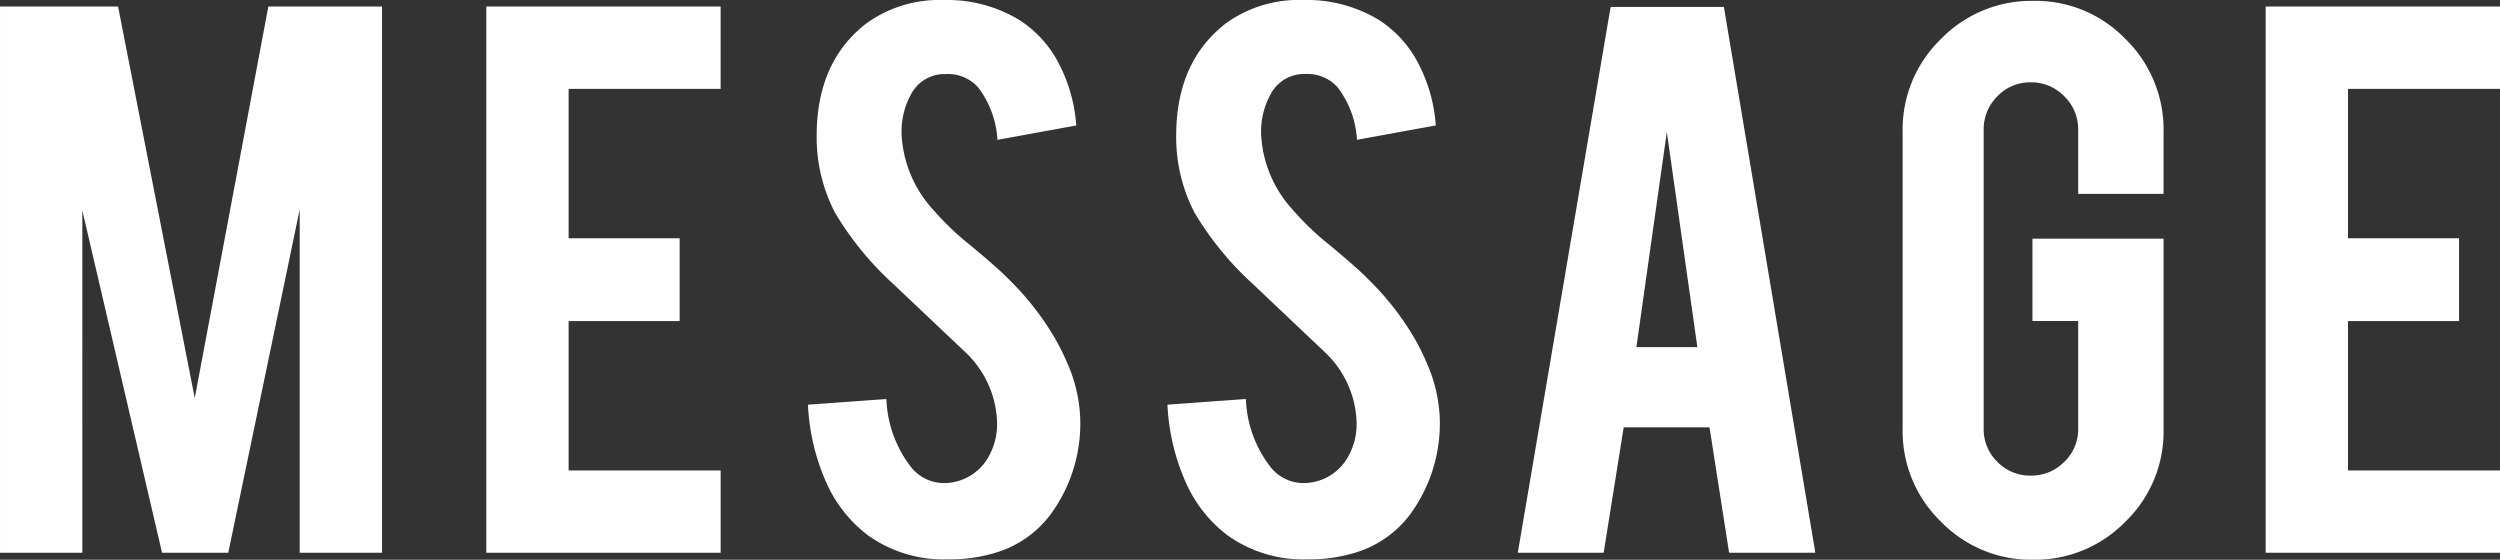
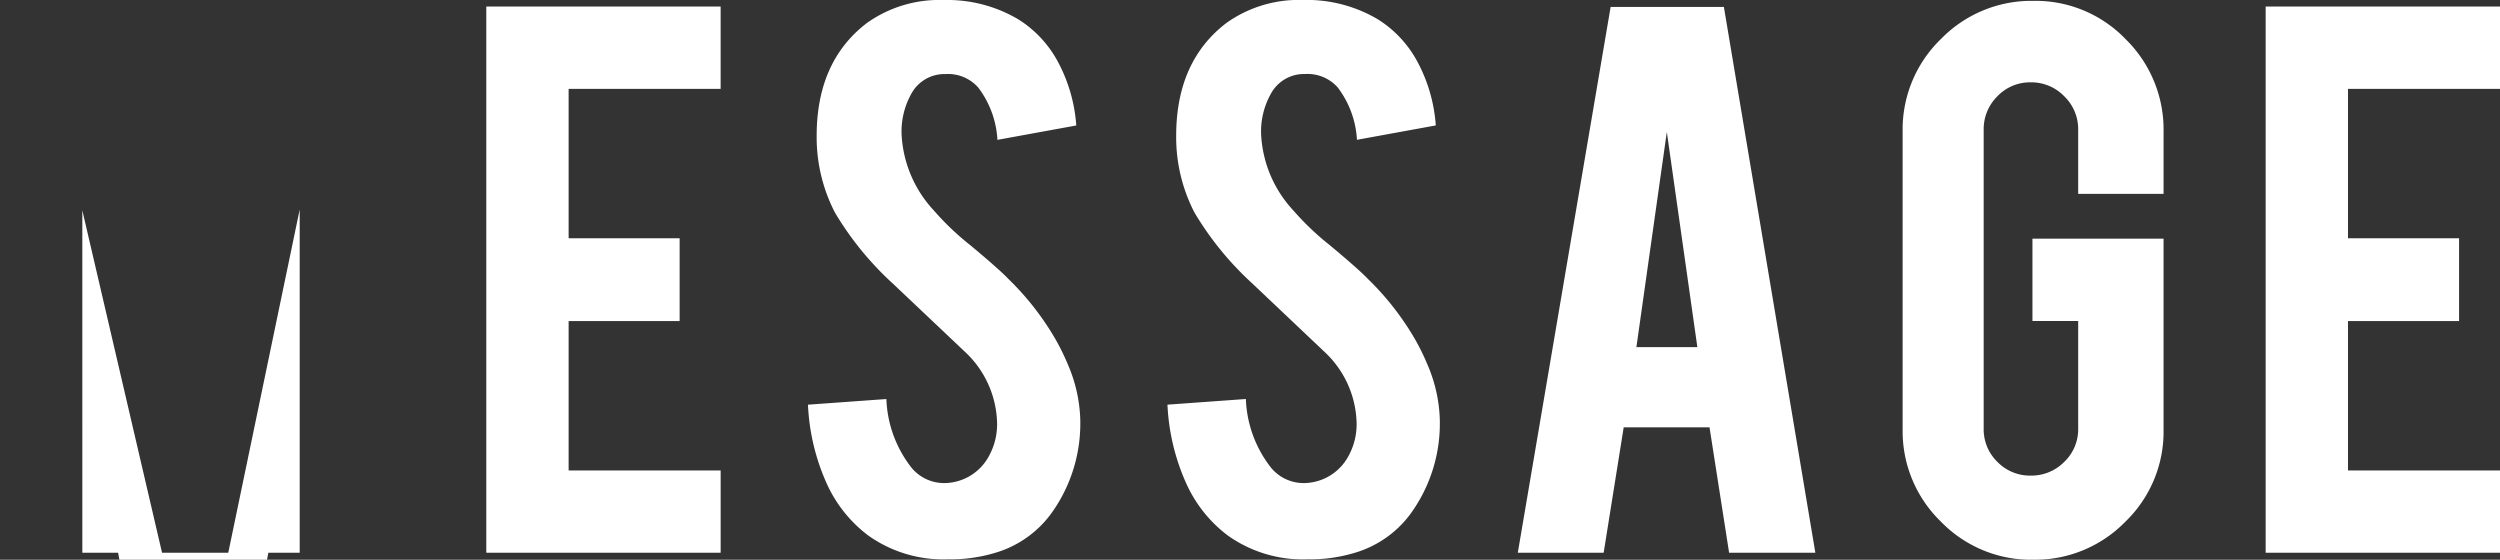
<svg xmlns="http://www.w3.org/2000/svg" width="163.051" height="36.506" viewBox="0 0 163.051 36.506">
  <rect x="0" y="0" width="163.051" height="36.506" fill="#333333" stroke="none" />
-   <path id="txt_title" d="M-76.156,0h-5.369V-35.625h7.7l5,25.54,4.8-25.54h7.415V0H-61.98V-22.386L-66.639,0h-4.318l-5.2-22.33ZM-49.81,0V-35.625h15.284v5.369H-44.44v9.744H-37.2v5.4H-44.44v9.744h9.915V0Zm38.733-8.864A10.012,10.012,0,0,1-13.009-2.5,6.958,6.958,0,0,1-16.7.028a10.069,10.069,0,0,1-2.983.4,8.443,8.443,0,0,1-5.227-1.562,8.74,8.74,0,0,1-2.741-3.48,14.041,14.041,0,0,1-1.179-5.043l5.114-.369A7.71,7.71,0,0,0-22.071-5.54a2.754,2.754,0,0,0,2.216.994,3.331,3.331,0,0,0,2.813-1.733,4.3,4.3,0,0,0,.54-2.358,6.544,6.544,0,0,0-2.017-4.4l-4.773-4.517a20.37,20.37,0,0,1-3.778-4.631,10.7,10.7,0,0,1-1.193-5q0-4.858,3.267-7.358a8.124,8.124,0,0,1,5-1.506,9.088,9.088,0,0,1,4.915,1.278,7.385,7.385,0,0,1,2.571,2.784,10.3,10.3,0,0,1,1.179,4.119l-5.142.938a6.2,6.2,0,0,0-1.25-3.409,2.624,2.624,0,0,0-2.131-.881A2.454,2.454,0,0,0-22.1-29.915a5.039,5.039,0,0,0-.625,2.614,7.843,7.843,0,0,0,2.1,4.972,17.763,17.763,0,0,0,2.386,2.273q1.875,1.562,2.472,2.188a18.218,18.218,0,0,1,3.068,3.92,15.025,15.025,0,0,1,.824,1.676A9.761,9.761,0,0,1-11.077-8.864Zm23.449,0A10.012,10.012,0,0,1,10.44-2.5,6.958,6.958,0,0,1,6.747.028a10.069,10.069,0,0,1-2.983.4A8.443,8.443,0,0,1-1.463-1.136,8.74,8.74,0,0,1-4.2-4.616,14.041,14.041,0,0,1-5.384-9.659l5.114-.369A7.71,7.71,0,0,0,1.378-5.54a2.754,2.754,0,0,0,2.216.994A3.331,3.331,0,0,0,6.406-6.278a4.3,4.3,0,0,0,.54-2.358,6.544,6.544,0,0,0-2.017-4.4L.156-17.557a20.37,20.37,0,0,1-3.778-4.631,10.7,10.7,0,0,1-1.193-5q0-4.858,3.267-7.358a8.124,8.124,0,0,1,5-1.506,9.088,9.088,0,0,1,4.915,1.278,7.385,7.385,0,0,1,2.571,2.784,10.3,10.3,0,0,1,1.179,4.119l-5.142.938a6.2,6.2,0,0,0-1.25-3.409,2.624,2.624,0,0,0-2.131-.881,2.454,2.454,0,0,0-2.244,1.307A5.039,5.039,0,0,0,.724-27.3a7.843,7.843,0,0,0,2.1,4.972,17.763,17.763,0,0,0,2.386,2.273q1.875,1.562,2.472,2.188a18.218,18.218,0,0,1,3.068,3.92,15.025,15.025,0,0,1,.824,1.676A9.761,9.761,0,0,1,12.372-8.864Zm12,.682L23.065,0h-5.6L23.52-35.6h7.386L36.872,0H31.247L29.969-8.182Zm2.813-19.261L25.2-13.409h3.977Zm23.9,27.9a8.2,8.2,0,0,1-6.037-2.5A8.2,8.2,0,0,1,42.565-8.04V-27.472a8.2,8.2,0,0,1,2.5-6.037,8.233,8.233,0,0,1,6.023-2.486,8.149,8.149,0,0,1,6.023,2.5,8.257,8.257,0,0,1,2.472,6.023v4.063H54.014v-4.176a2.982,2.982,0,0,0-.909-2.187,2.982,2.982,0,0,0-2.187-.909,2.936,2.936,0,0,0-2.173.909,3.006,3.006,0,0,0-.895,2.188V-8.1a2.959,2.959,0,0,0,.895,2.173,2.959,2.959,0,0,0,2.173.895,3.006,3.006,0,0,0,2.188-.895A2.936,2.936,0,0,0,54.014-8.1v-7.017H51.031v-5.369h8.551V-8.04a8.149,8.149,0,0,1-2.5,6.023A8.223,8.223,0,0,1,51.088.455ZM66.241,0V-35.625H81.526v5.369H71.611v9.744h7.244v5.4H71.611v9.744h9.915V0Z" transform="translate(81.526 36.051)" fill="#fff" />
+   <path id="txt_title" d="M-76.156,0h-5.369h7.7l5,25.54,4.8-25.54h7.415V0H-61.98V-22.386L-66.639,0h-4.318l-5.2-22.33ZM-49.81,0V-35.625h15.284v5.369H-44.44v9.744H-37.2v5.4H-44.44v9.744h9.915V0Zm38.733-8.864A10.012,10.012,0,0,1-13.009-2.5,6.958,6.958,0,0,1-16.7.028a10.069,10.069,0,0,1-2.983.4,8.443,8.443,0,0,1-5.227-1.562,8.74,8.74,0,0,1-2.741-3.48,14.041,14.041,0,0,1-1.179-5.043l5.114-.369A7.71,7.71,0,0,0-22.071-5.54a2.754,2.754,0,0,0,2.216.994,3.331,3.331,0,0,0,2.813-1.733,4.3,4.3,0,0,0,.54-2.358,6.544,6.544,0,0,0-2.017-4.4l-4.773-4.517a20.37,20.37,0,0,1-3.778-4.631,10.7,10.7,0,0,1-1.193-5q0-4.858,3.267-7.358a8.124,8.124,0,0,1,5-1.506,9.088,9.088,0,0,1,4.915,1.278,7.385,7.385,0,0,1,2.571,2.784,10.3,10.3,0,0,1,1.179,4.119l-5.142.938a6.2,6.2,0,0,0-1.25-3.409,2.624,2.624,0,0,0-2.131-.881A2.454,2.454,0,0,0-22.1-29.915a5.039,5.039,0,0,0-.625,2.614,7.843,7.843,0,0,0,2.1,4.972,17.763,17.763,0,0,0,2.386,2.273q1.875,1.562,2.472,2.188a18.218,18.218,0,0,1,3.068,3.92,15.025,15.025,0,0,1,.824,1.676A9.761,9.761,0,0,1-11.077-8.864Zm23.449,0A10.012,10.012,0,0,1,10.44-2.5,6.958,6.958,0,0,1,6.747.028a10.069,10.069,0,0,1-2.983.4A8.443,8.443,0,0,1-1.463-1.136,8.74,8.74,0,0,1-4.2-4.616,14.041,14.041,0,0,1-5.384-9.659l5.114-.369A7.71,7.71,0,0,0,1.378-5.54a2.754,2.754,0,0,0,2.216.994A3.331,3.331,0,0,0,6.406-6.278a4.3,4.3,0,0,0,.54-2.358,6.544,6.544,0,0,0-2.017-4.4L.156-17.557a20.37,20.37,0,0,1-3.778-4.631,10.7,10.7,0,0,1-1.193-5q0-4.858,3.267-7.358a8.124,8.124,0,0,1,5-1.506,9.088,9.088,0,0,1,4.915,1.278,7.385,7.385,0,0,1,2.571,2.784,10.3,10.3,0,0,1,1.179,4.119l-5.142.938a6.2,6.2,0,0,0-1.25-3.409,2.624,2.624,0,0,0-2.131-.881,2.454,2.454,0,0,0-2.244,1.307A5.039,5.039,0,0,0,.724-27.3a7.843,7.843,0,0,0,2.1,4.972,17.763,17.763,0,0,0,2.386,2.273q1.875,1.562,2.472,2.188a18.218,18.218,0,0,1,3.068,3.92,15.025,15.025,0,0,1,.824,1.676A9.761,9.761,0,0,1,12.372-8.864Zm12,.682L23.065,0h-5.6L23.52-35.6h7.386L36.872,0H31.247L29.969-8.182Zm2.813-19.261L25.2-13.409h3.977Zm23.9,27.9a8.2,8.2,0,0,1-6.037-2.5A8.2,8.2,0,0,1,42.565-8.04V-27.472a8.2,8.2,0,0,1,2.5-6.037,8.233,8.233,0,0,1,6.023-2.486,8.149,8.149,0,0,1,6.023,2.5,8.257,8.257,0,0,1,2.472,6.023v4.063H54.014v-4.176a2.982,2.982,0,0,0-.909-2.187,2.982,2.982,0,0,0-2.187-.909,2.936,2.936,0,0,0-2.173.909,3.006,3.006,0,0,0-.895,2.188V-8.1a2.959,2.959,0,0,0,.895,2.173,2.959,2.959,0,0,0,2.173.895,3.006,3.006,0,0,0,2.188-.895A2.936,2.936,0,0,0,54.014-8.1v-7.017H51.031v-5.369h8.551V-8.04a8.149,8.149,0,0,1-2.5,6.023A8.223,8.223,0,0,1,51.088.455ZM66.241,0V-35.625H81.526v5.369H71.611v9.744h7.244v5.4H71.611v9.744h9.915V0Z" transform="translate(81.526 36.051)" fill="#fff" />
</svg>